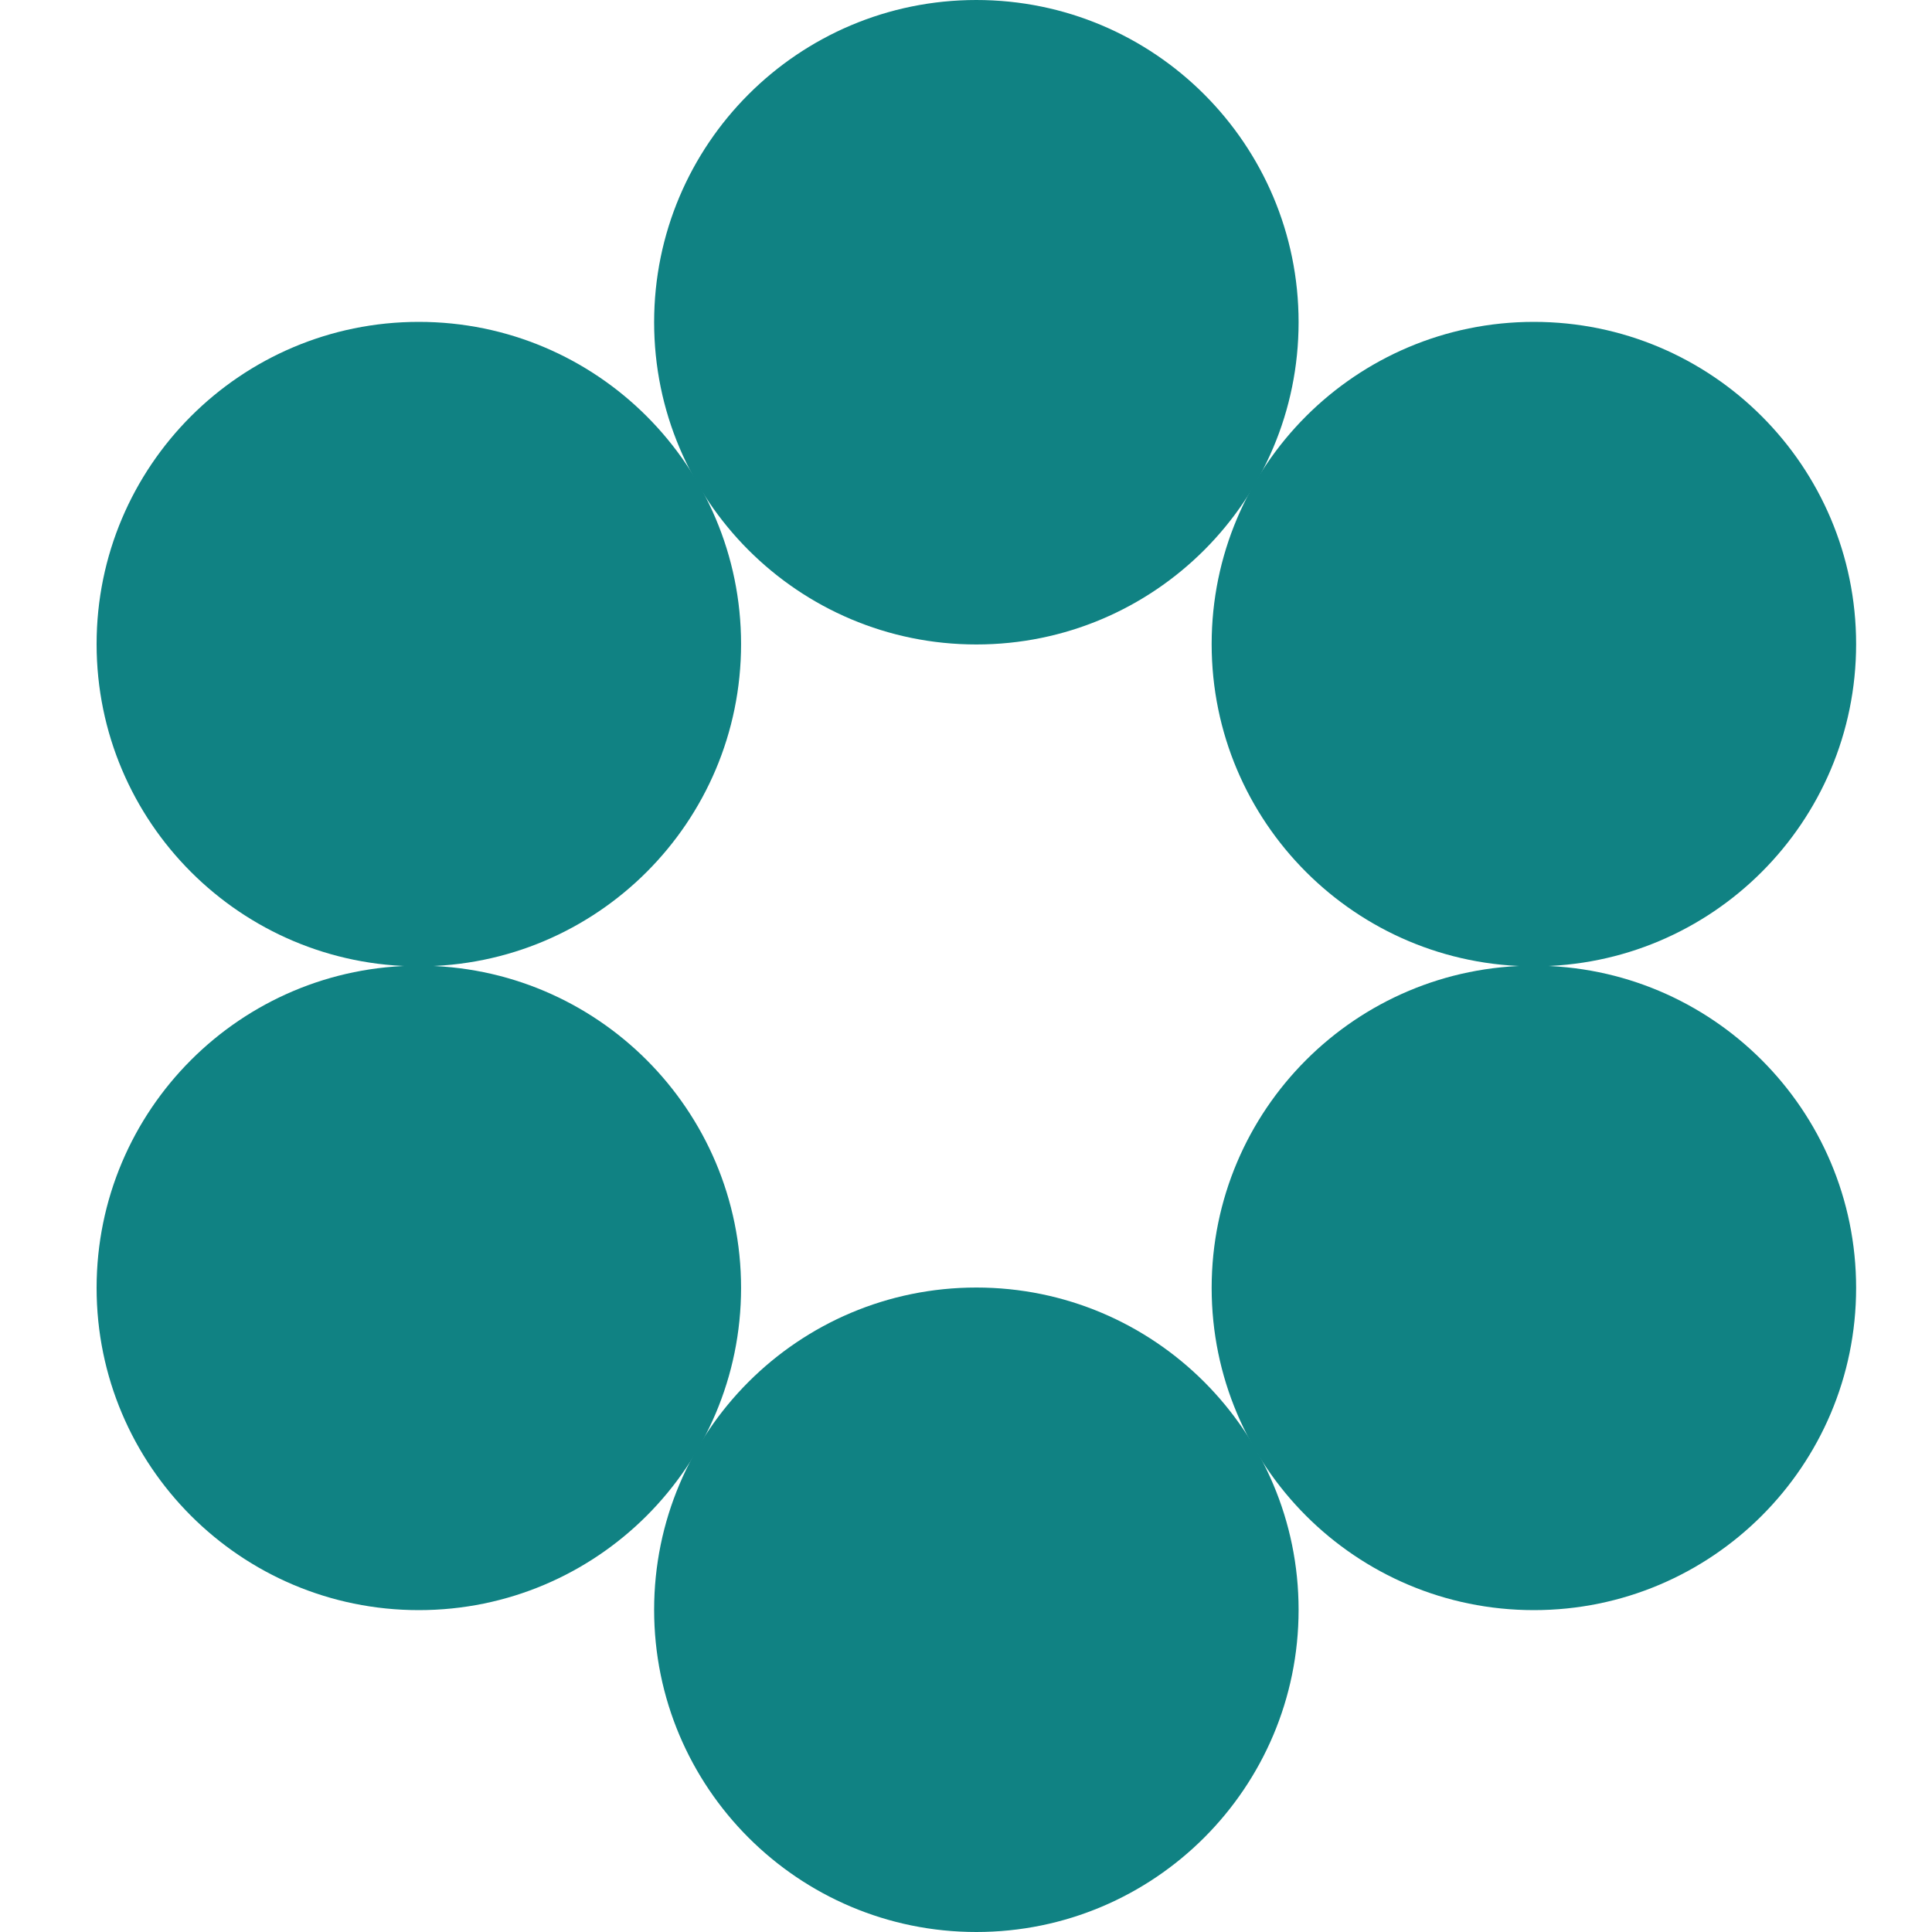
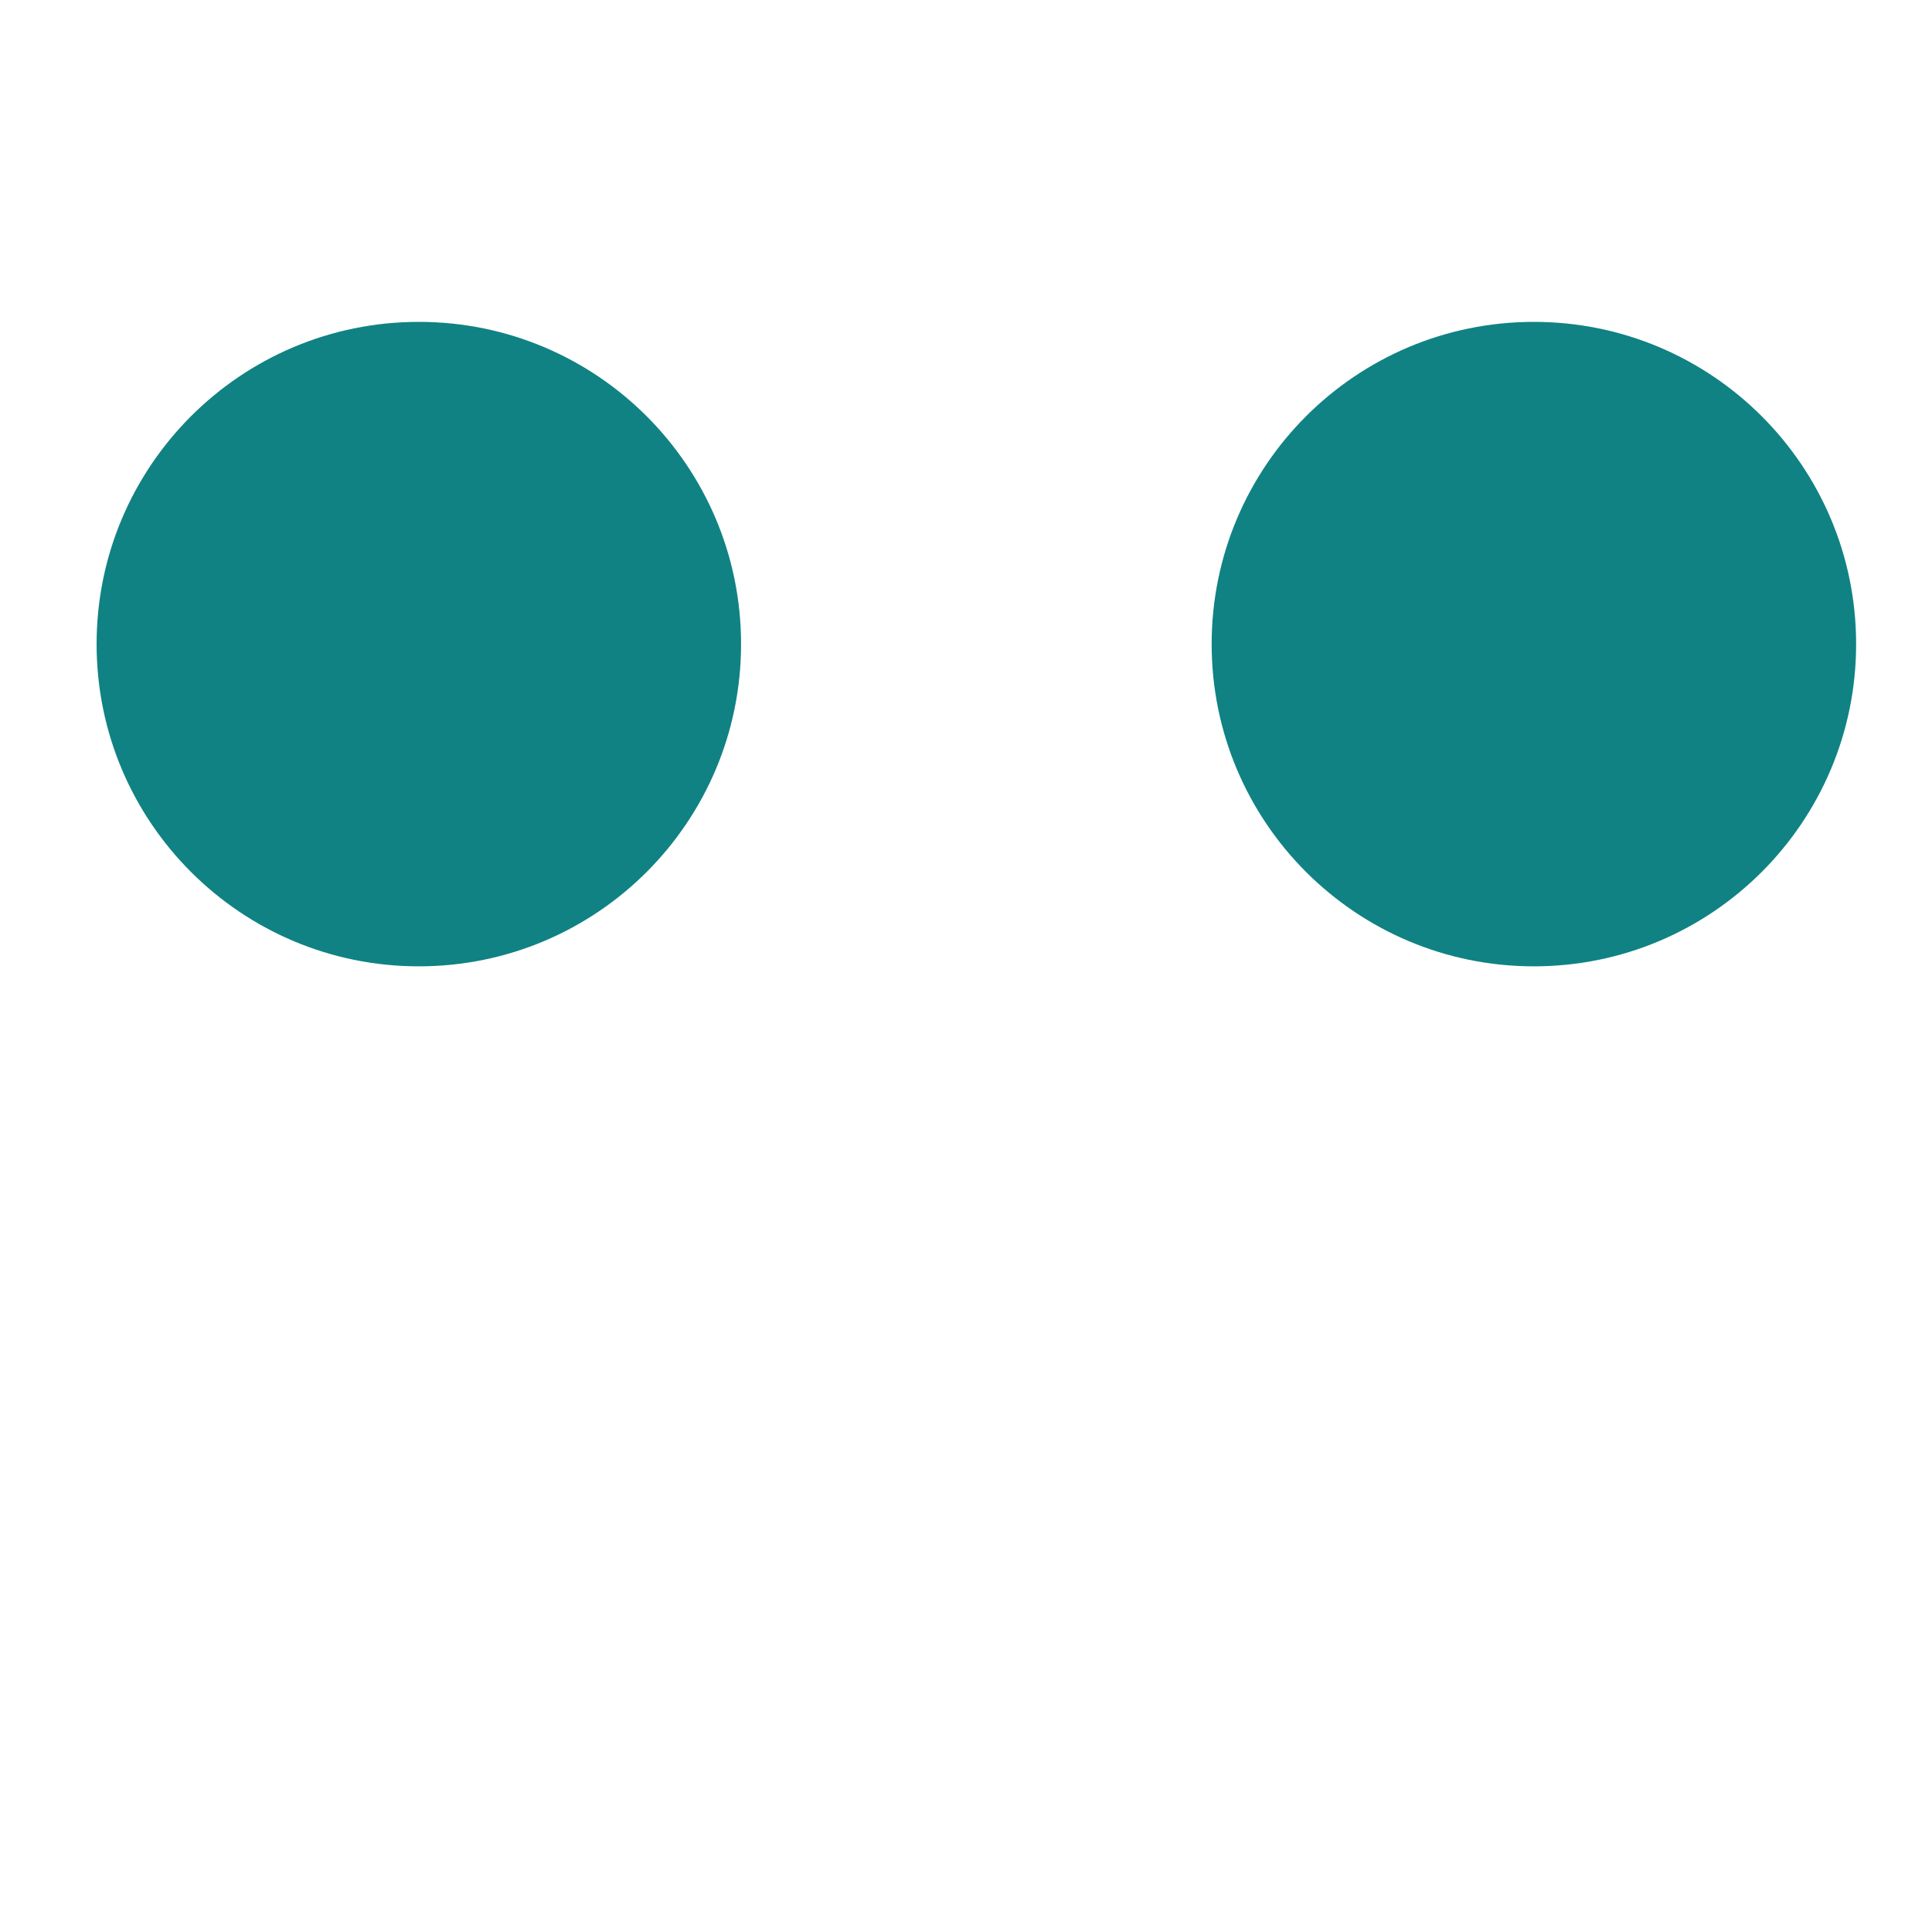
<svg xmlns="http://www.w3.org/2000/svg" width="40" height="40" viewBox="0 0 40 40" fill="none">
-   <path d="M20.214 13.343C23.899 13.343 26.886 10.356 26.886 6.671C26.886 2.987 23.899 0 20.214 0C16.53 0 13.543 2.987 13.543 6.671C13.543 10.356 16.53 13.343 20.214 13.343Z" fill="#108283" />
  <path d="M8.671 20.007C12.356 20.007 15.343 17.02 15.343 13.335C15.343 9.651 12.356 6.664 8.671 6.664C4.987 6.664 2 9.651 2 13.335C2 17.02 4.987 20.007 8.671 20.007Z" fill="#108283" />
-   <path d="M8.671 33.336C12.356 33.336 15.343 30.349 15.343 26.665C15.343 22.98 12.356 19.993 8.671 19.993C4.987 19.993 2 22.98 2 26.665C2 30.349 4.987 33.336 8.671 33.336Z" fill="#108283" />
-   <path d="M20.214 40C23.899 40 26.886 37.013 26.886 33.329C26.886 29.644 23.899 26.657 20.214 26.657C16.53 26.657 13.543 29.644 13.543 33.329C13.543 37.013 16.53 40 20.214 40Z" fill="#108283" />
-   <path d="M31.757 33.336C35.442 33.336 38.429 30.349 38.429 26.665C38.429 22.98 35.442 19.993 31.757 19.993C28.073 19.993 25.086 22.98 25.086 26.665C25.086 30.349 28.073 33.336 31.757 33.336Z" fill="#108283" />
  <path d="M31.757 20.007C35.442 20.007 38.429 17.02 38.429 13.335C38.429 9.651 35.442 6.664 31.757 6.664C28.073 6.664 25.086 9.651 25.086 13.335C25.086 17.02 28.073 20.007 31.757 20.007Z" fill="#108283" />
</svg>